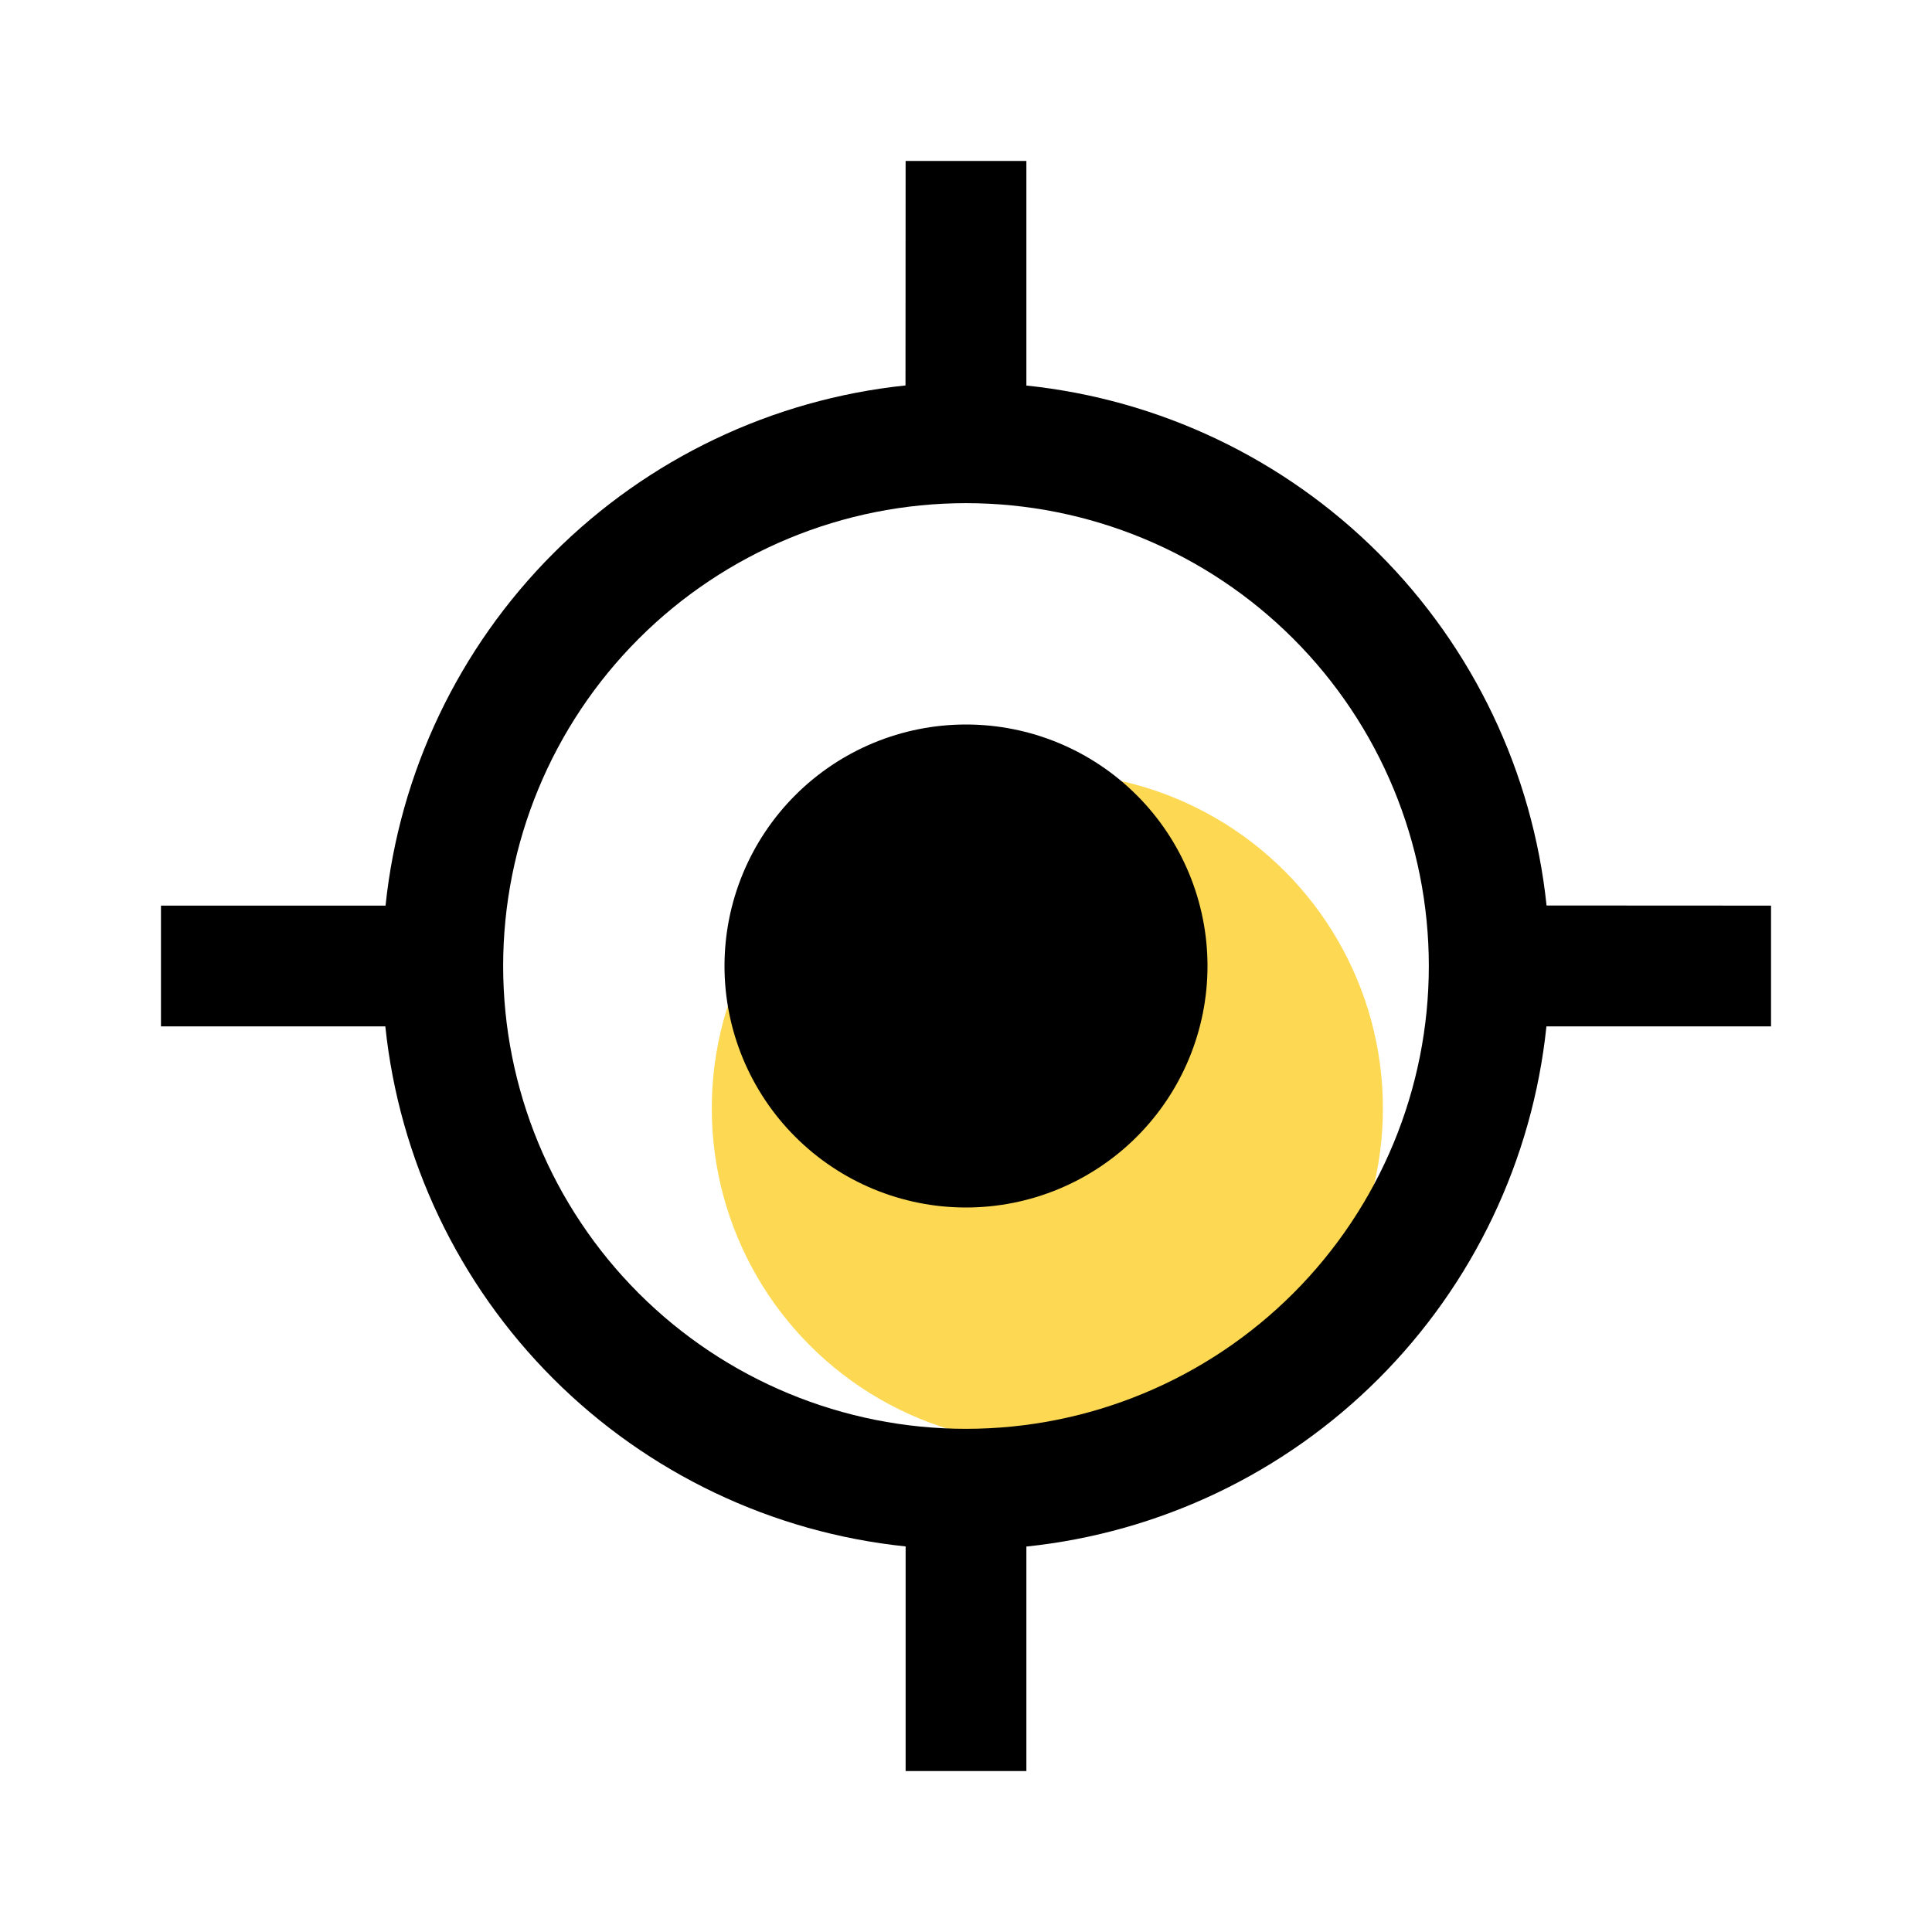
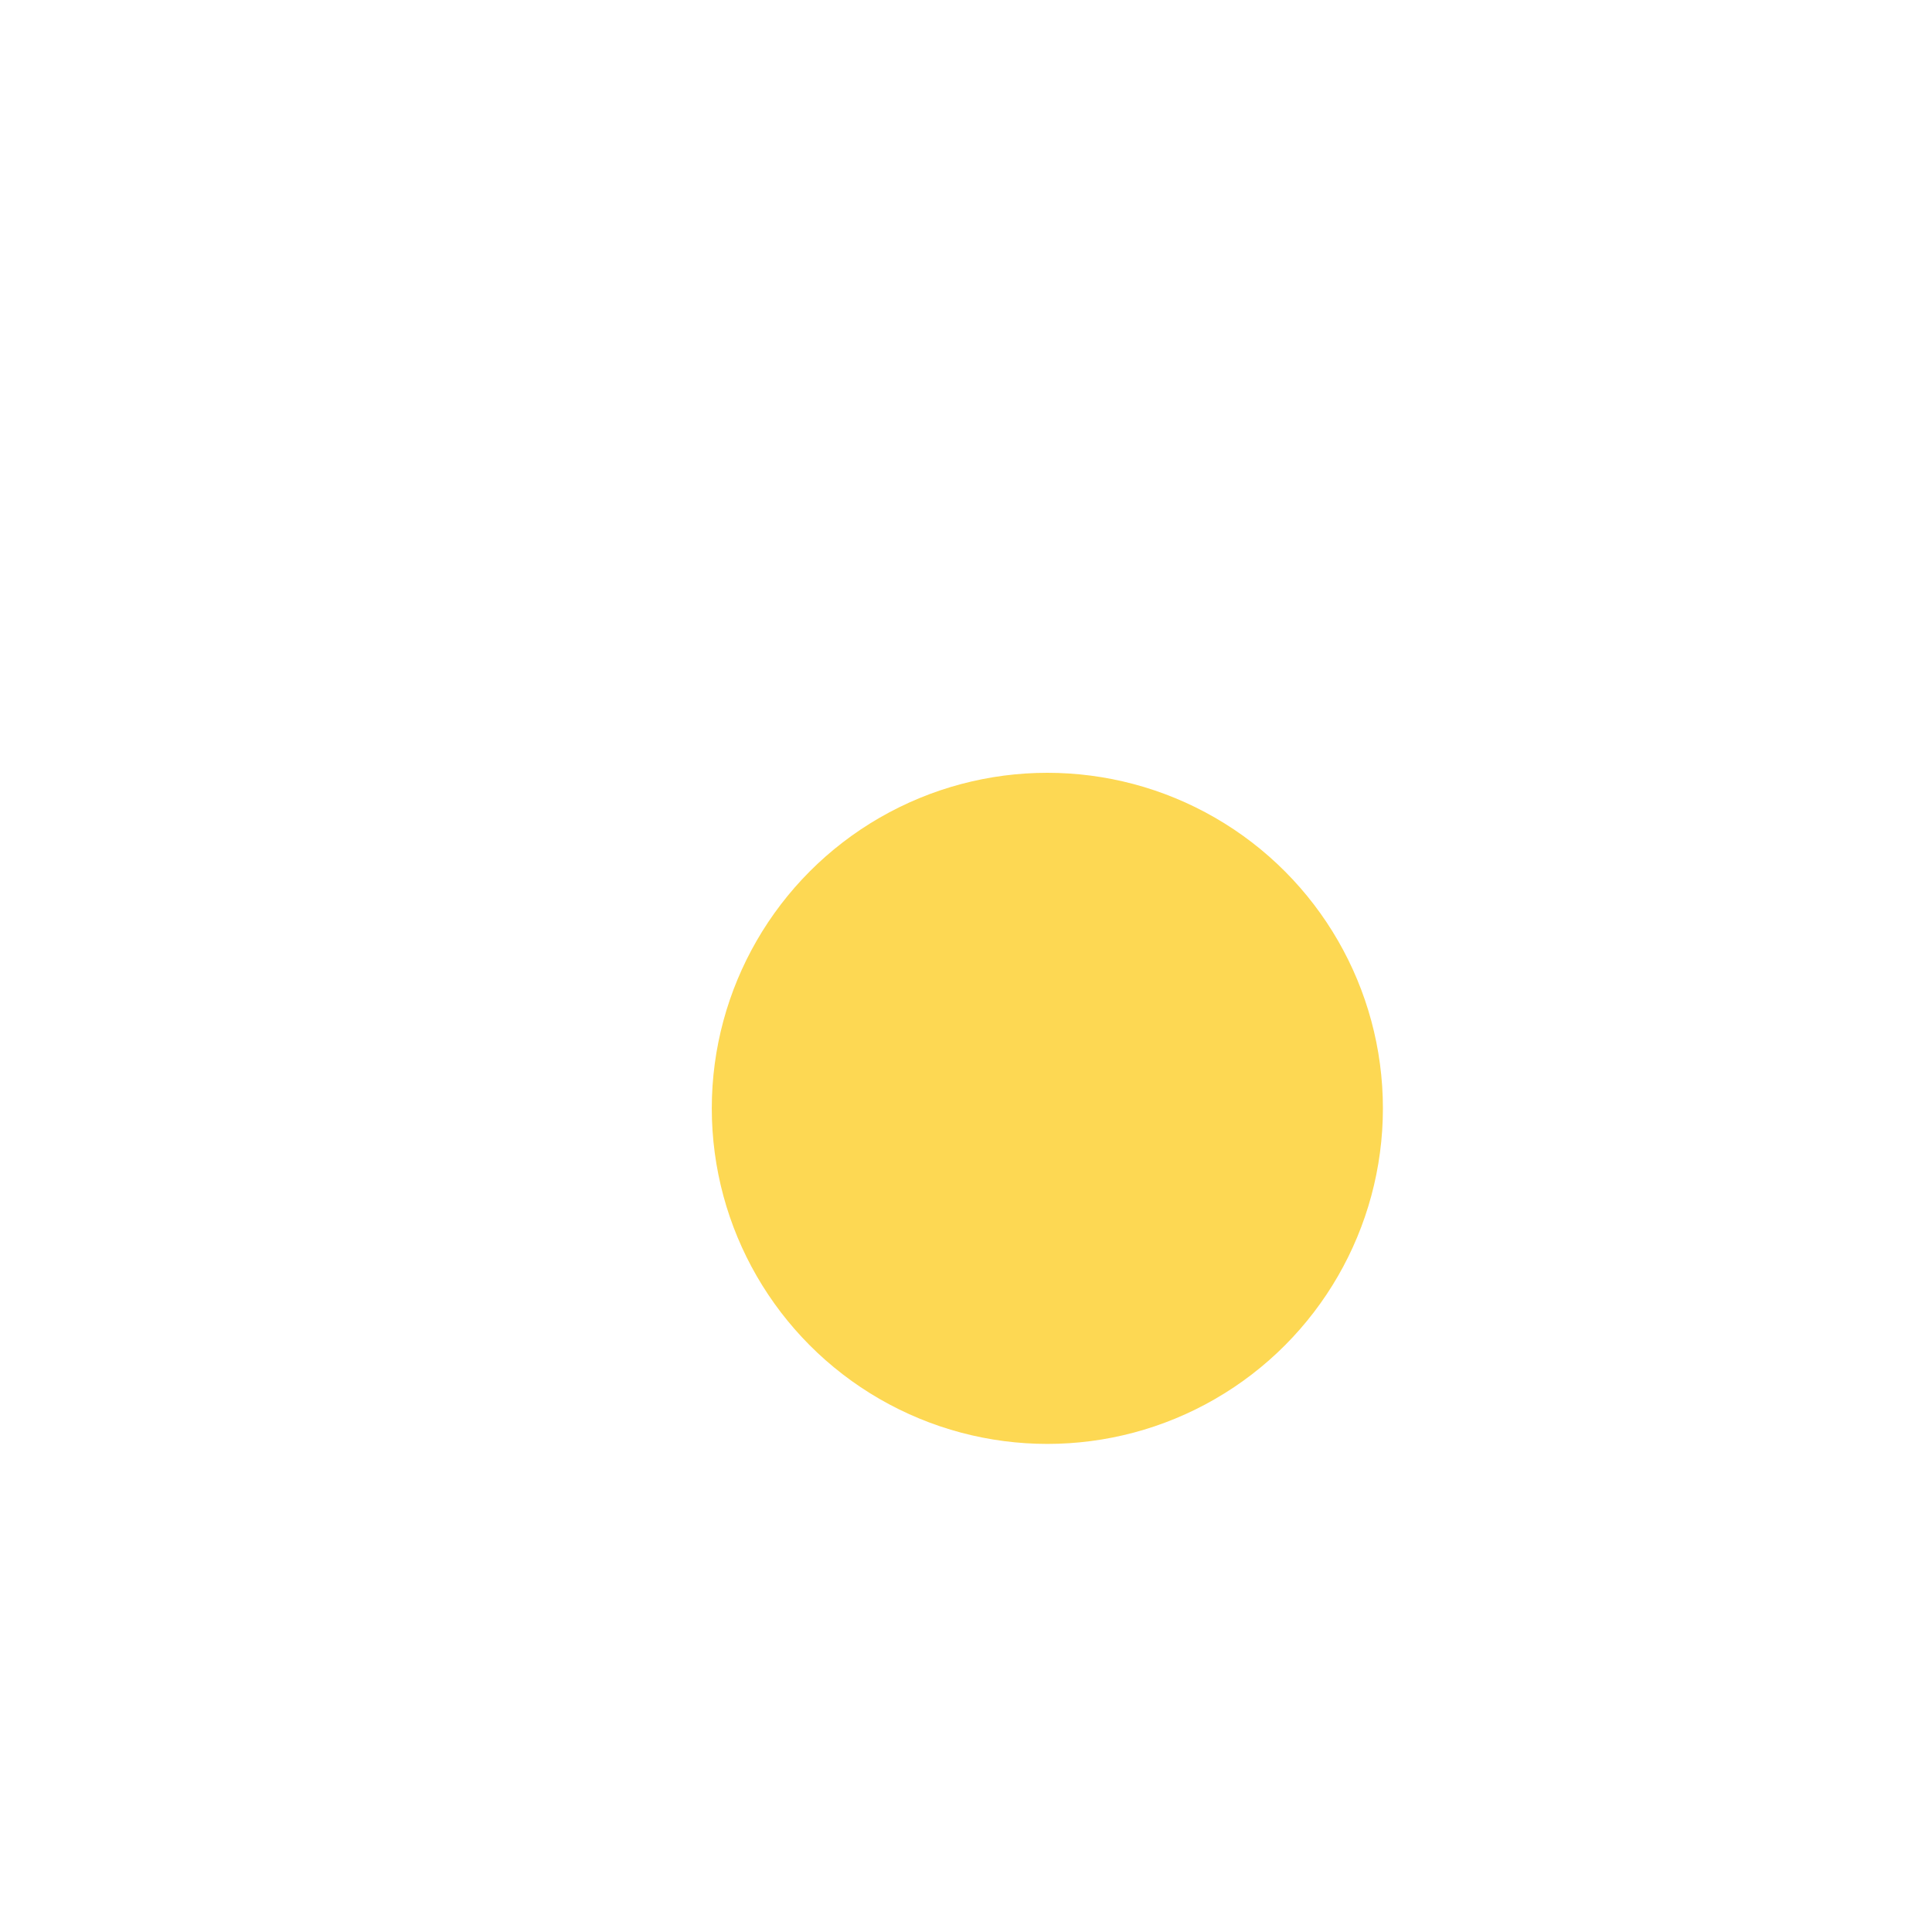
<svg xmlns="http://www.w3.org/2000/svg" width="95" height="95" viewBox="0 0 95 95" fill="none">
  <g id="åå¿ 2">
    <circle id="Ellipse 1" cx="51.5" cy="54.5" r="16.5" fill="#FDD853" />
-     <path id="Vector" d="M50.469 7.915V18.958C57.018 19.64 63.133 22.553 67.79 27.208C72.447 31.862 75.362 37.977 76.047 44.525L87.085 44.531V50.469H76.041C75.359 57.019 72.446 63.135 67.79 67.792C63.134 72.449 57.019 75.364 50.469 76.047V87.085H44.531V76.041C37.98 75.361 31.863 72.448 27.204 67.792C22.546 63.136 19.631 57.019 18.947 50.469H7.915V44.531H18.958C19.64 37.982 22.553 31.867 27.208 27.21C31.862 22.553 37.977 19.637 44.525 18.953L44.531 7.915H50.469ZM47.5 24.741C41.464 24.741 35.675 27.139 31.407 31.407C27.139 35.675 24.741 41.464 24.741 47.5C24.741 53.536 27.139 59.325 31.407 63.593C35.675 67.861 41.464 70.258 47.5 70.258C53.536 70.258 59.325 67.861 63.593 63.593C67.861 59.325 70.258 53.536 70.258 47.5C70.258 41.464 67.861 35.675 63.593 31.407C59.325 27.139 53.536 24.741 47.5 24.741ZM47.5 35.625C50.649 35.625 53.67 36.876 55.897 39.103C58.124 41.33 59.375 44.35 59.375 47.5C59.375 50.649 58.124 53.67 55.897 55.897C53.67 58.124 50.649 59.375 47.5 59.375C44.35 59.375 41.33 58.124 39.103 55.897C36.876 53.67 35.625 50.649 35.625 47.5C35.625 44.35 36.876 41.33 39.103 39.103C41.33 36.876 44.35 35.625 47.5 35.625Z" fill="black" />
  </g>
</svg>